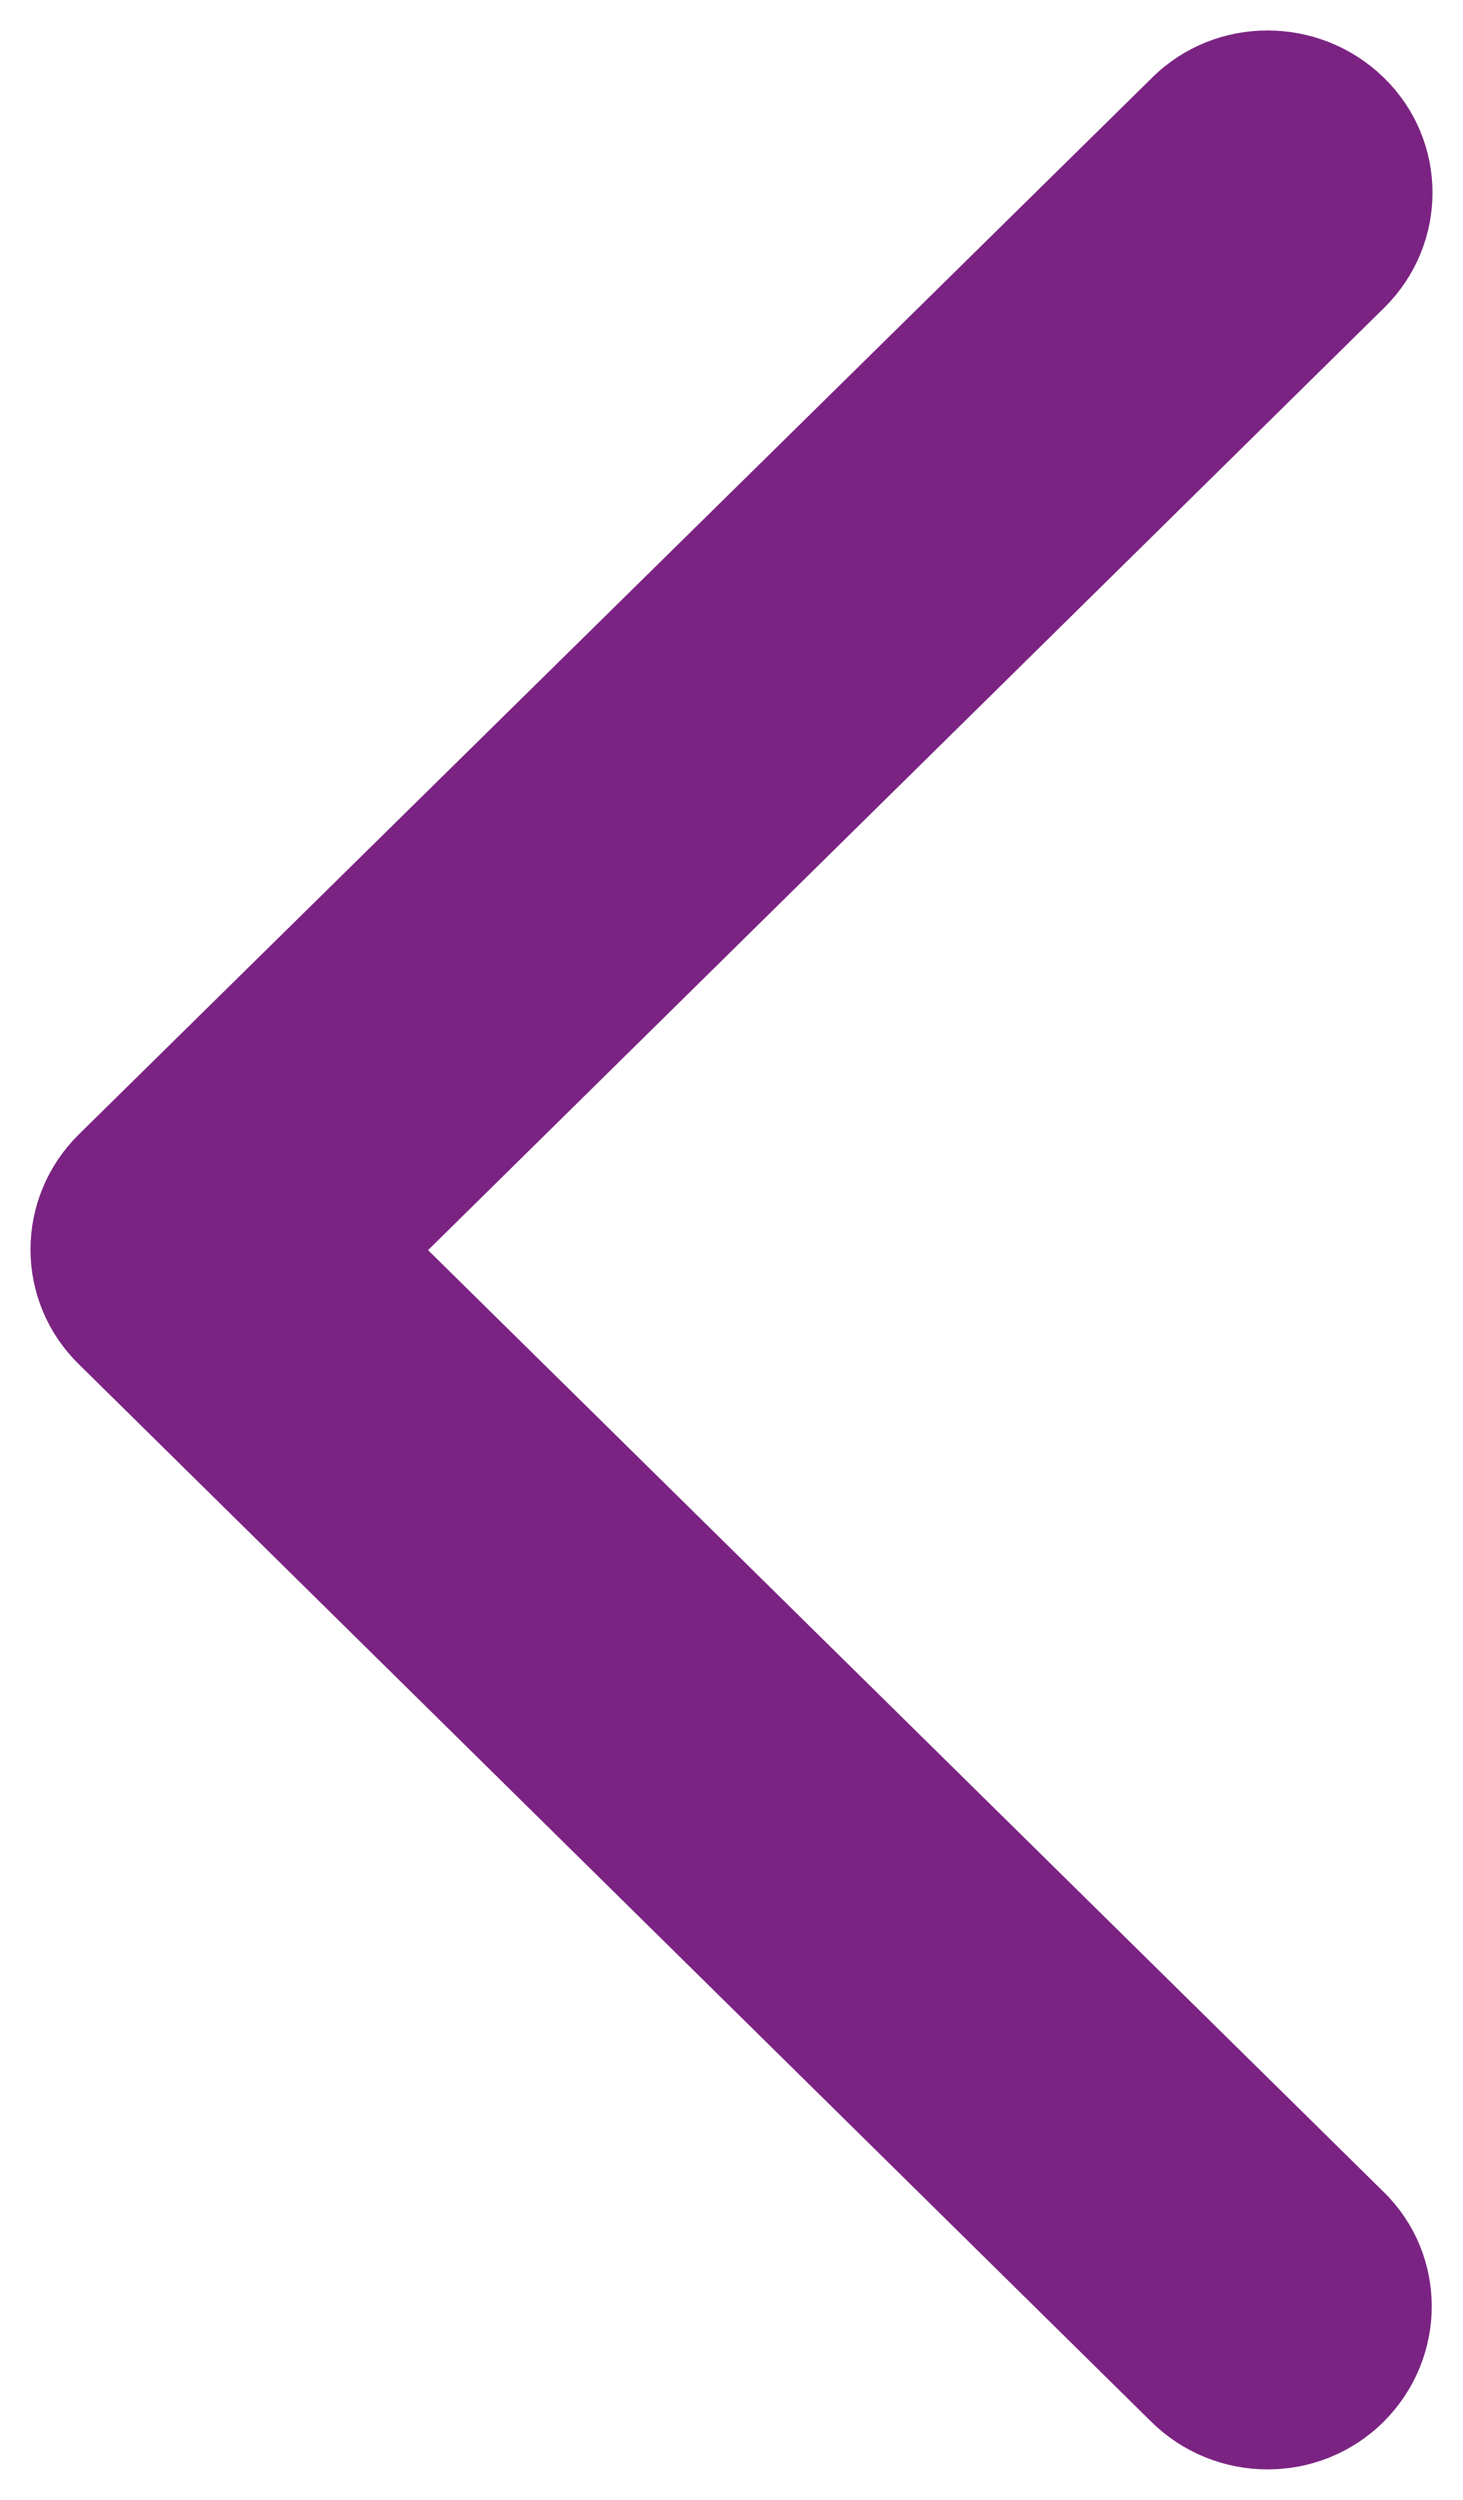
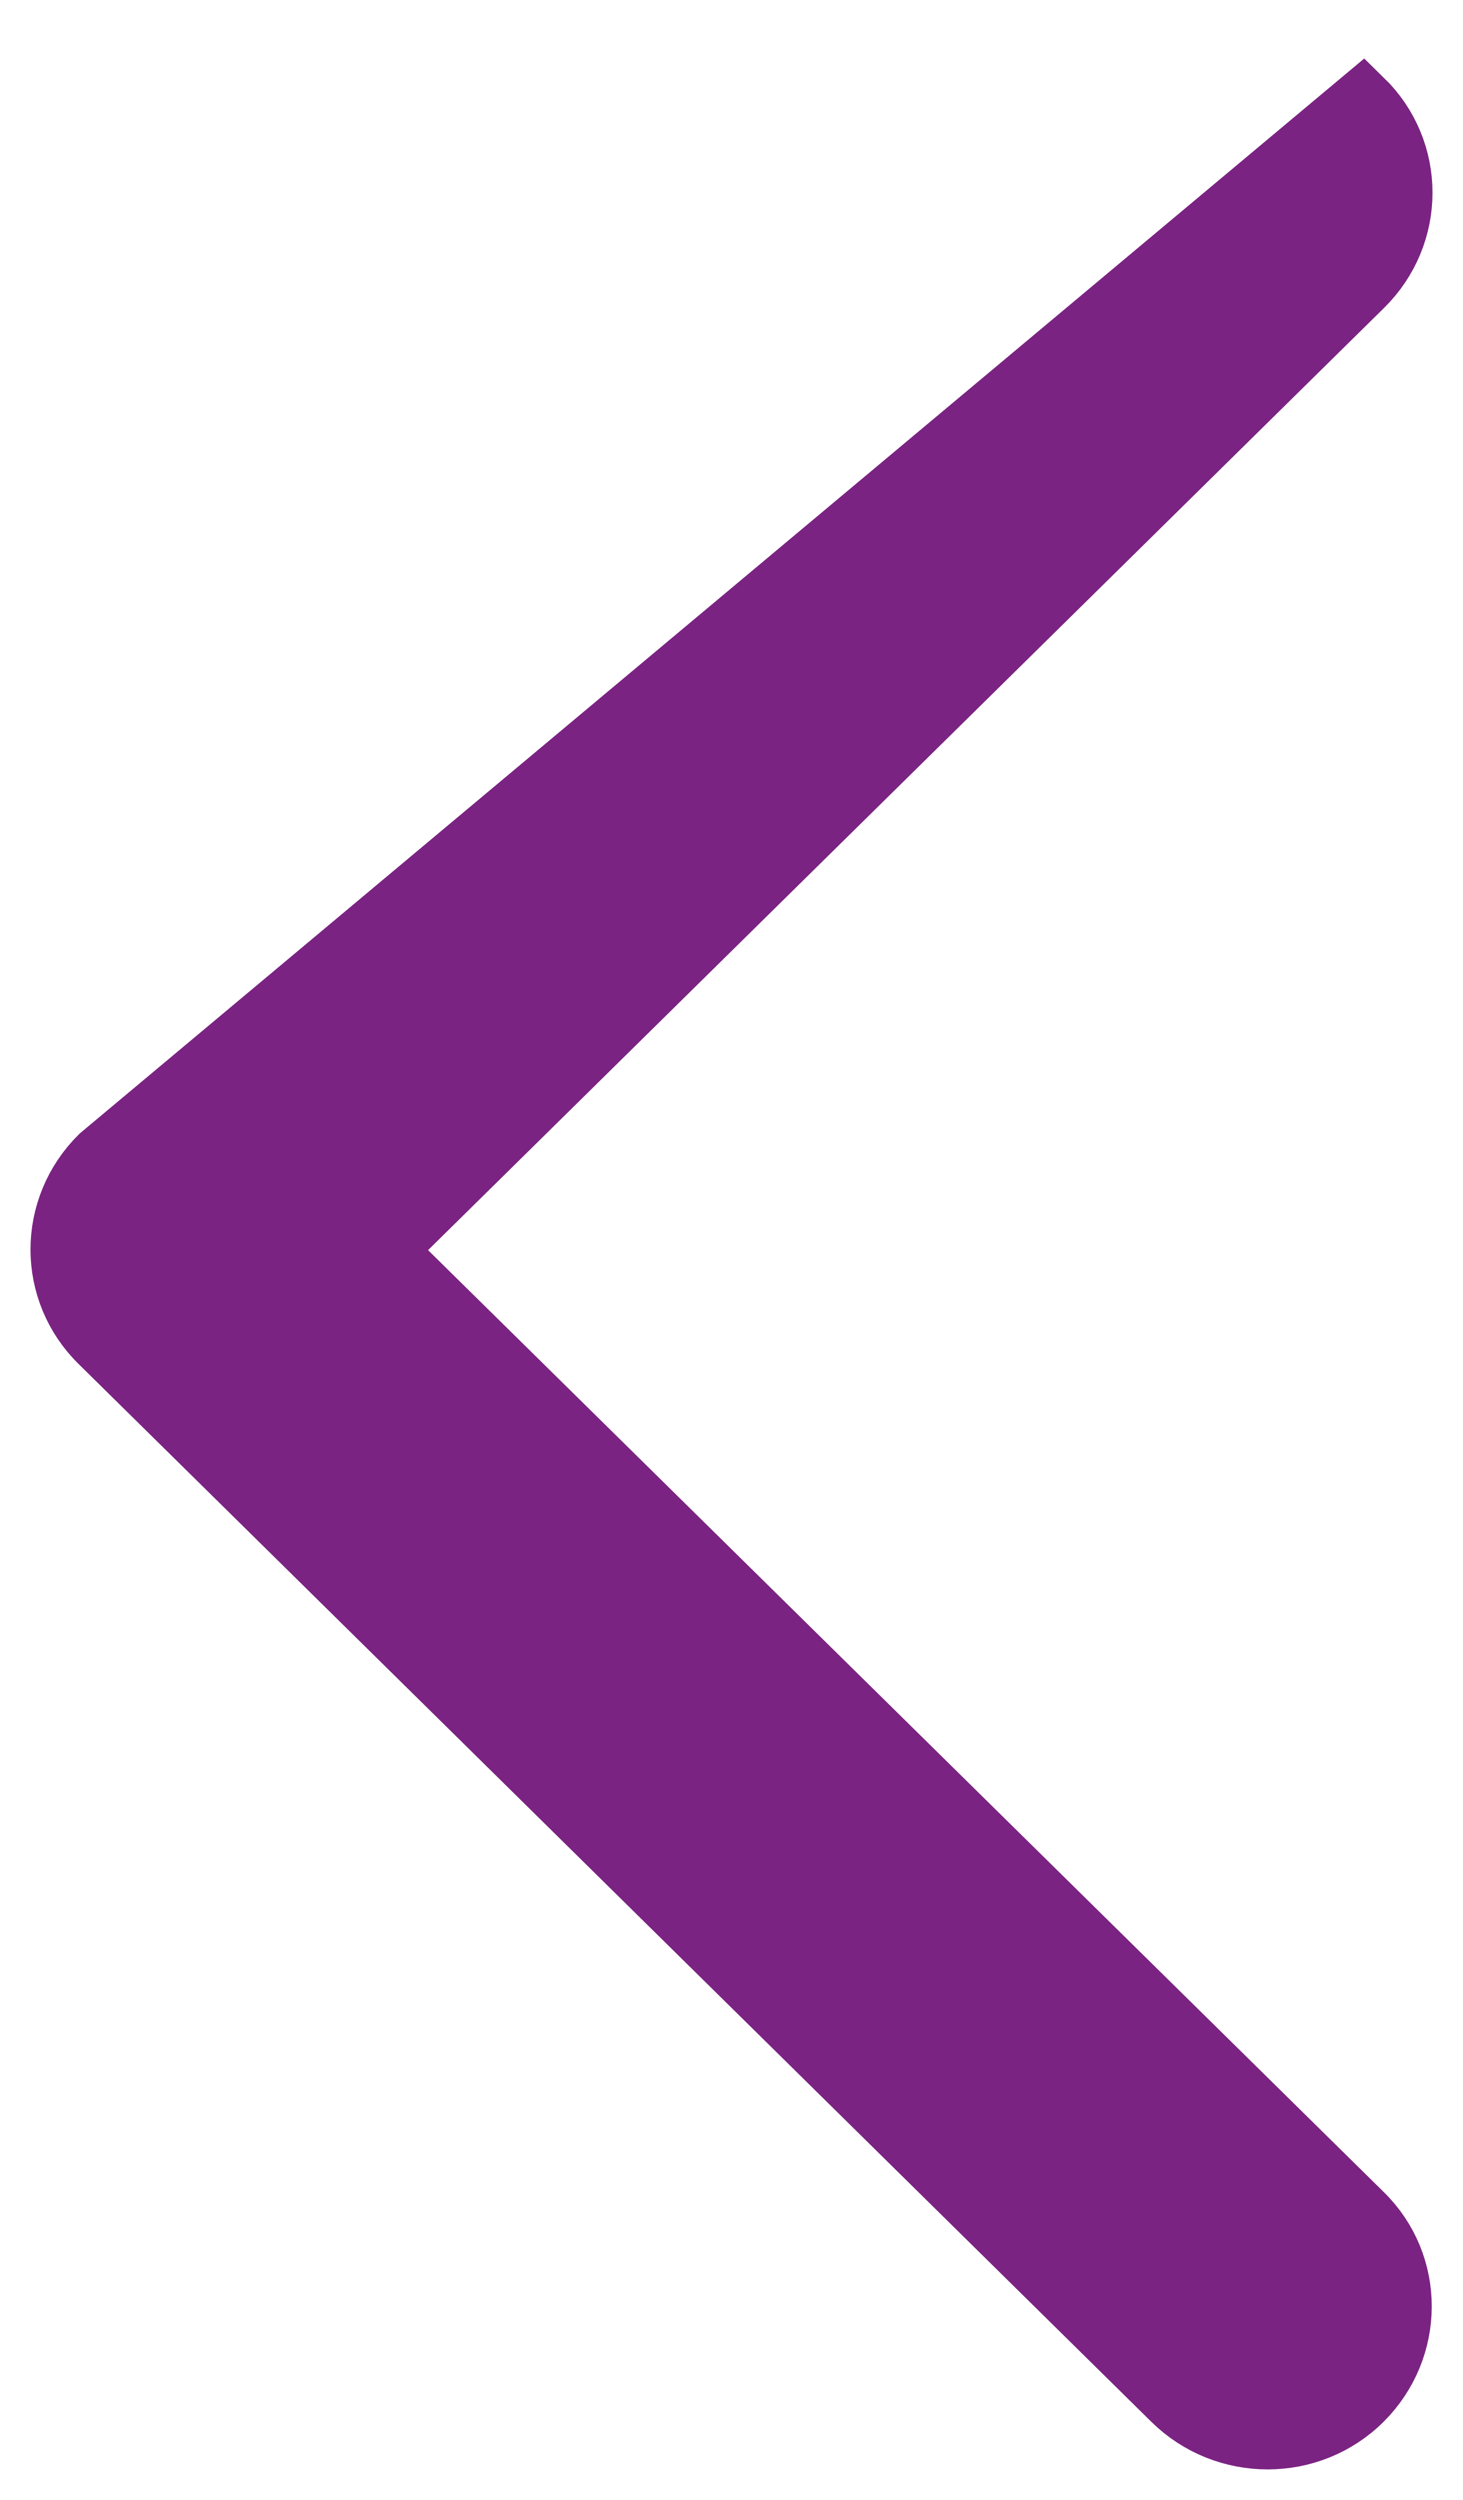
<svg xmlns="http://www.w3.org/2000/svg" width="24" height="41" viewBox="0 0 24 41" fill="none">
-   <path d="M1.646 18.959C0.785 19.808 0.785 21.18 1.646 22.02L19.239 39.364C20.1 40.212 21.493 40.212 22.345 39.364C23.197 38.515 23.206 37.142 22.345 36.303L6.31 20.503L22.354 4.694C23.215 3.845 23.215 2.473 22.354 1.633C21.493 0.793 20.1 0.784 19.248 1.633L1.646 18.959Z" fill="#7A2382" stroke="#7A2382" />
+   <path d="M1.646 18.959C0.785 19.808 0.785 21.18 1.646 22.02L19.239 39.364C20.1 40.212 21.493 40.212 22.345 39.364C23.197 38.515 23.206 37.142 22.345 36.303L6.31 20.503L22.354 4.694C23.215 3.845 23.215 2.473 22.354 1.633L1.646 18.959Z" fill="#7A2382" stroke="#7A2382" />
</svg>